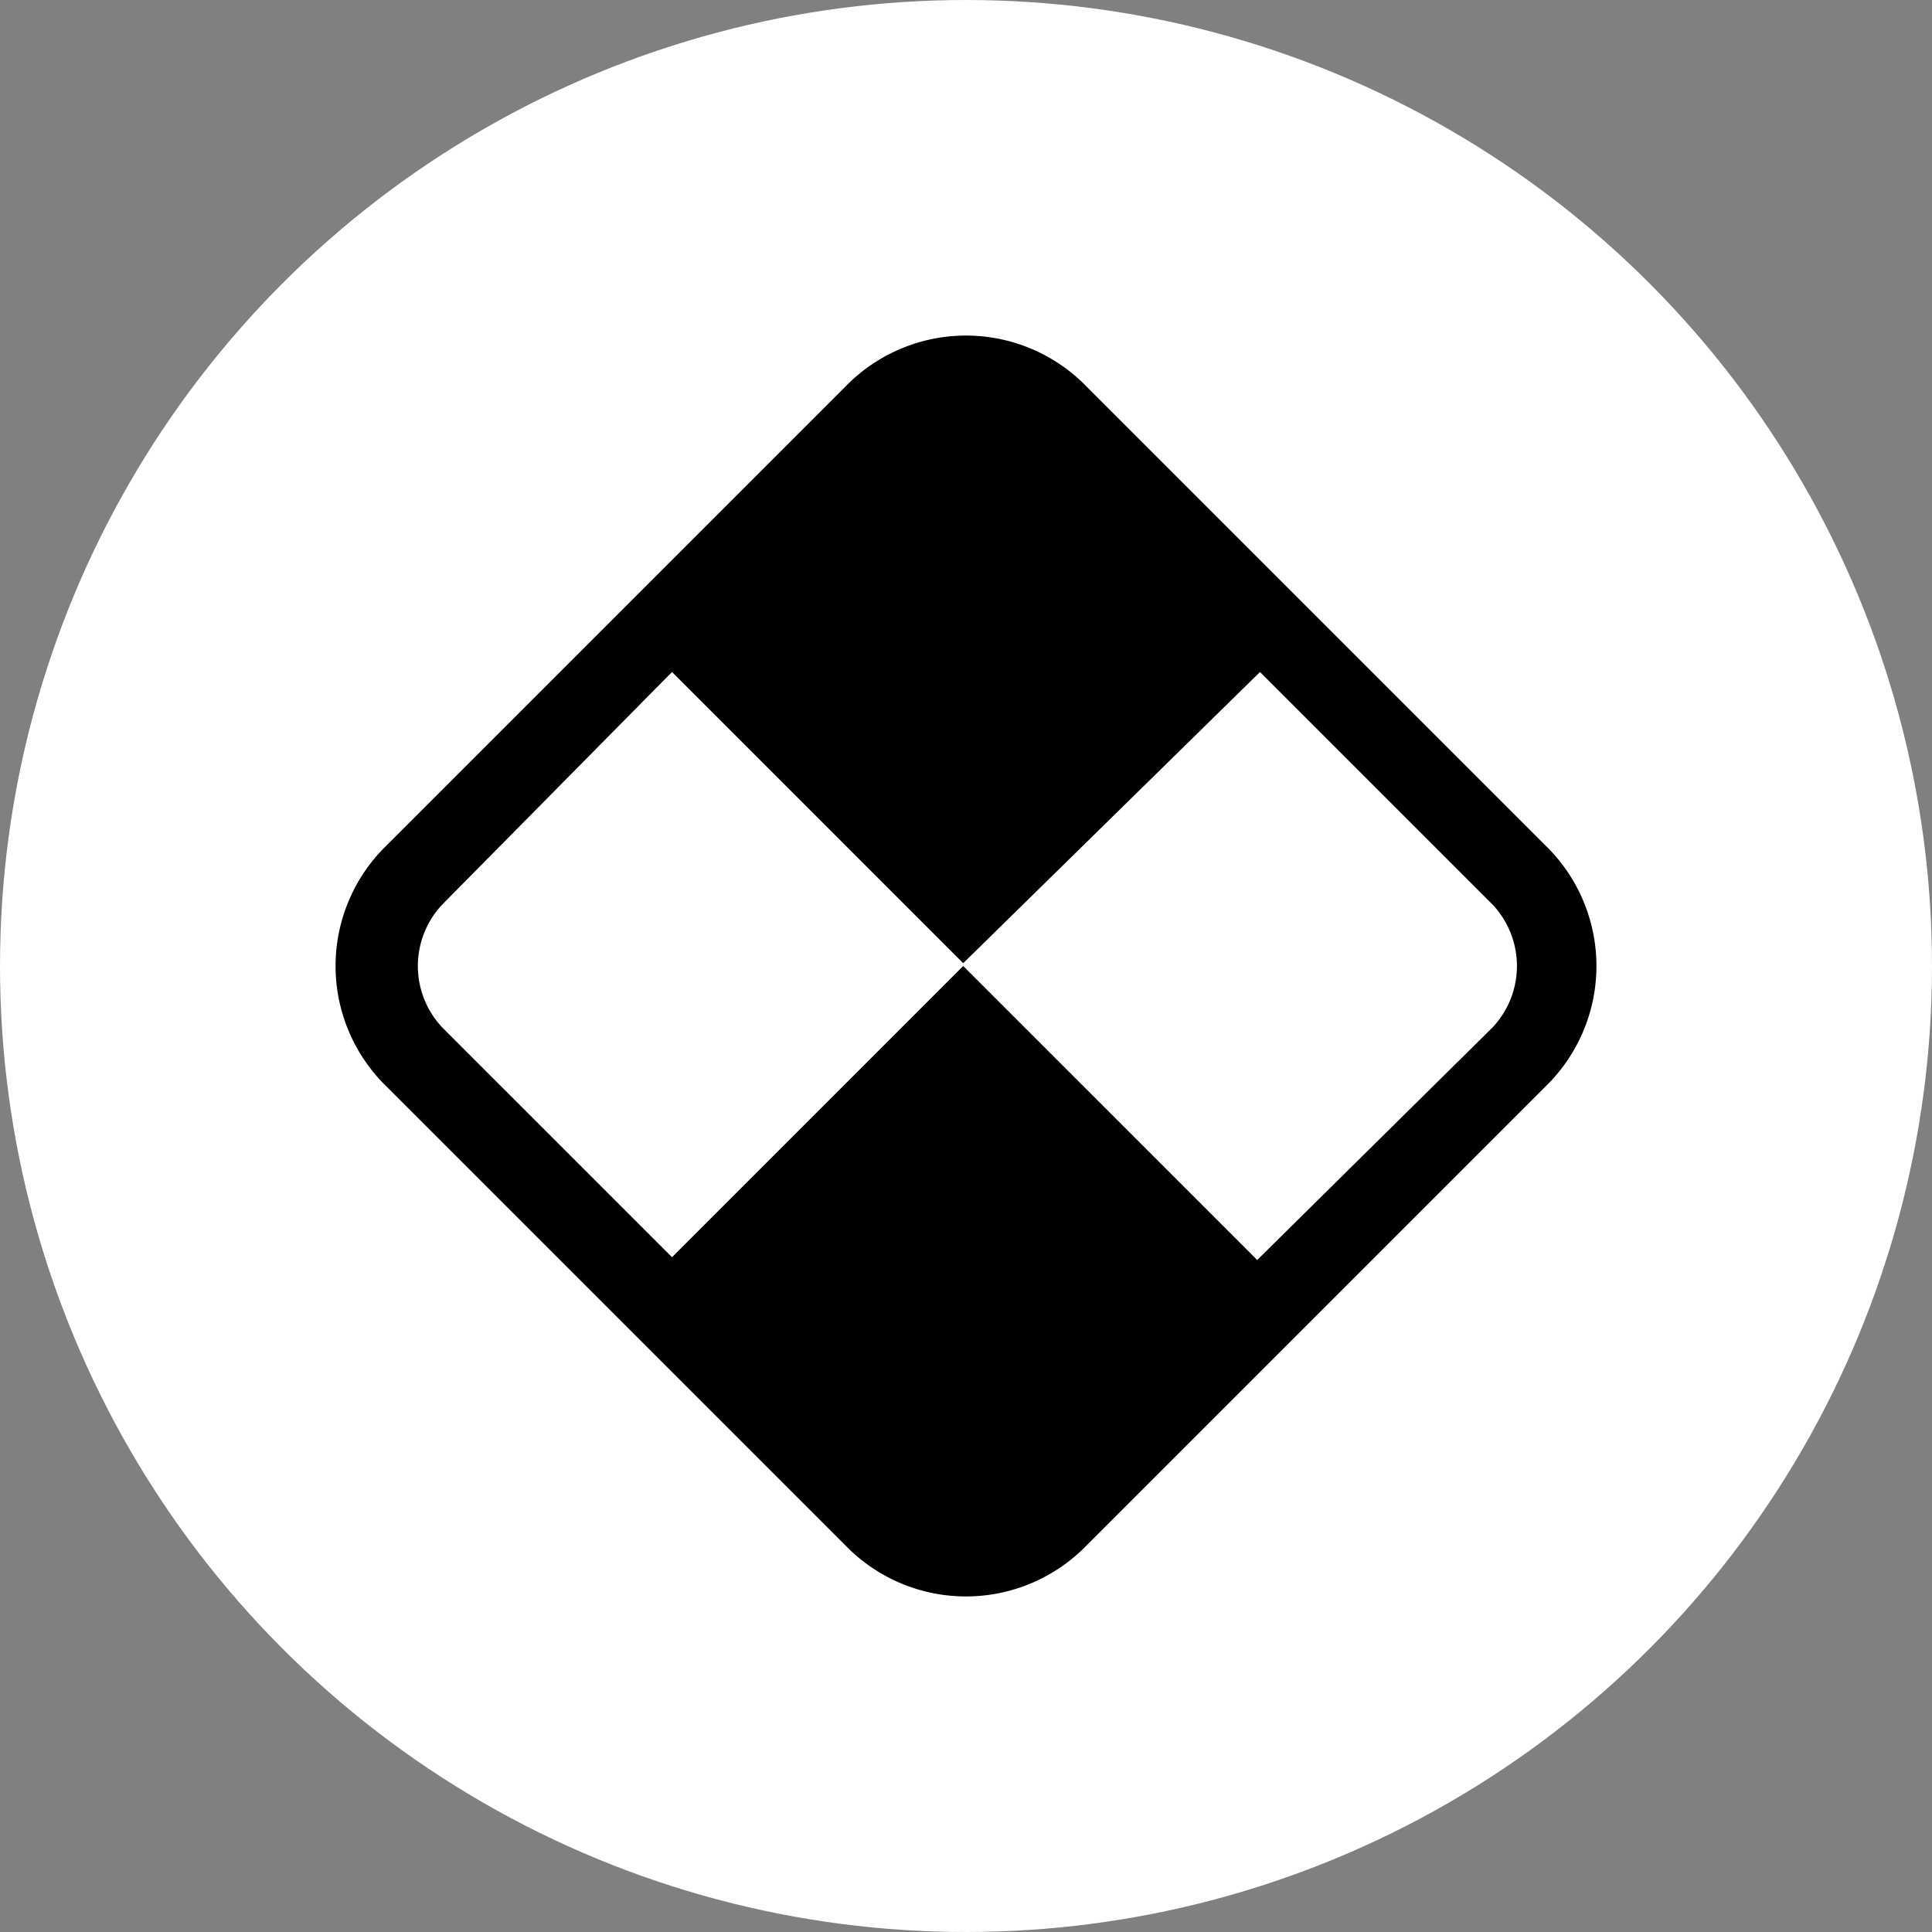
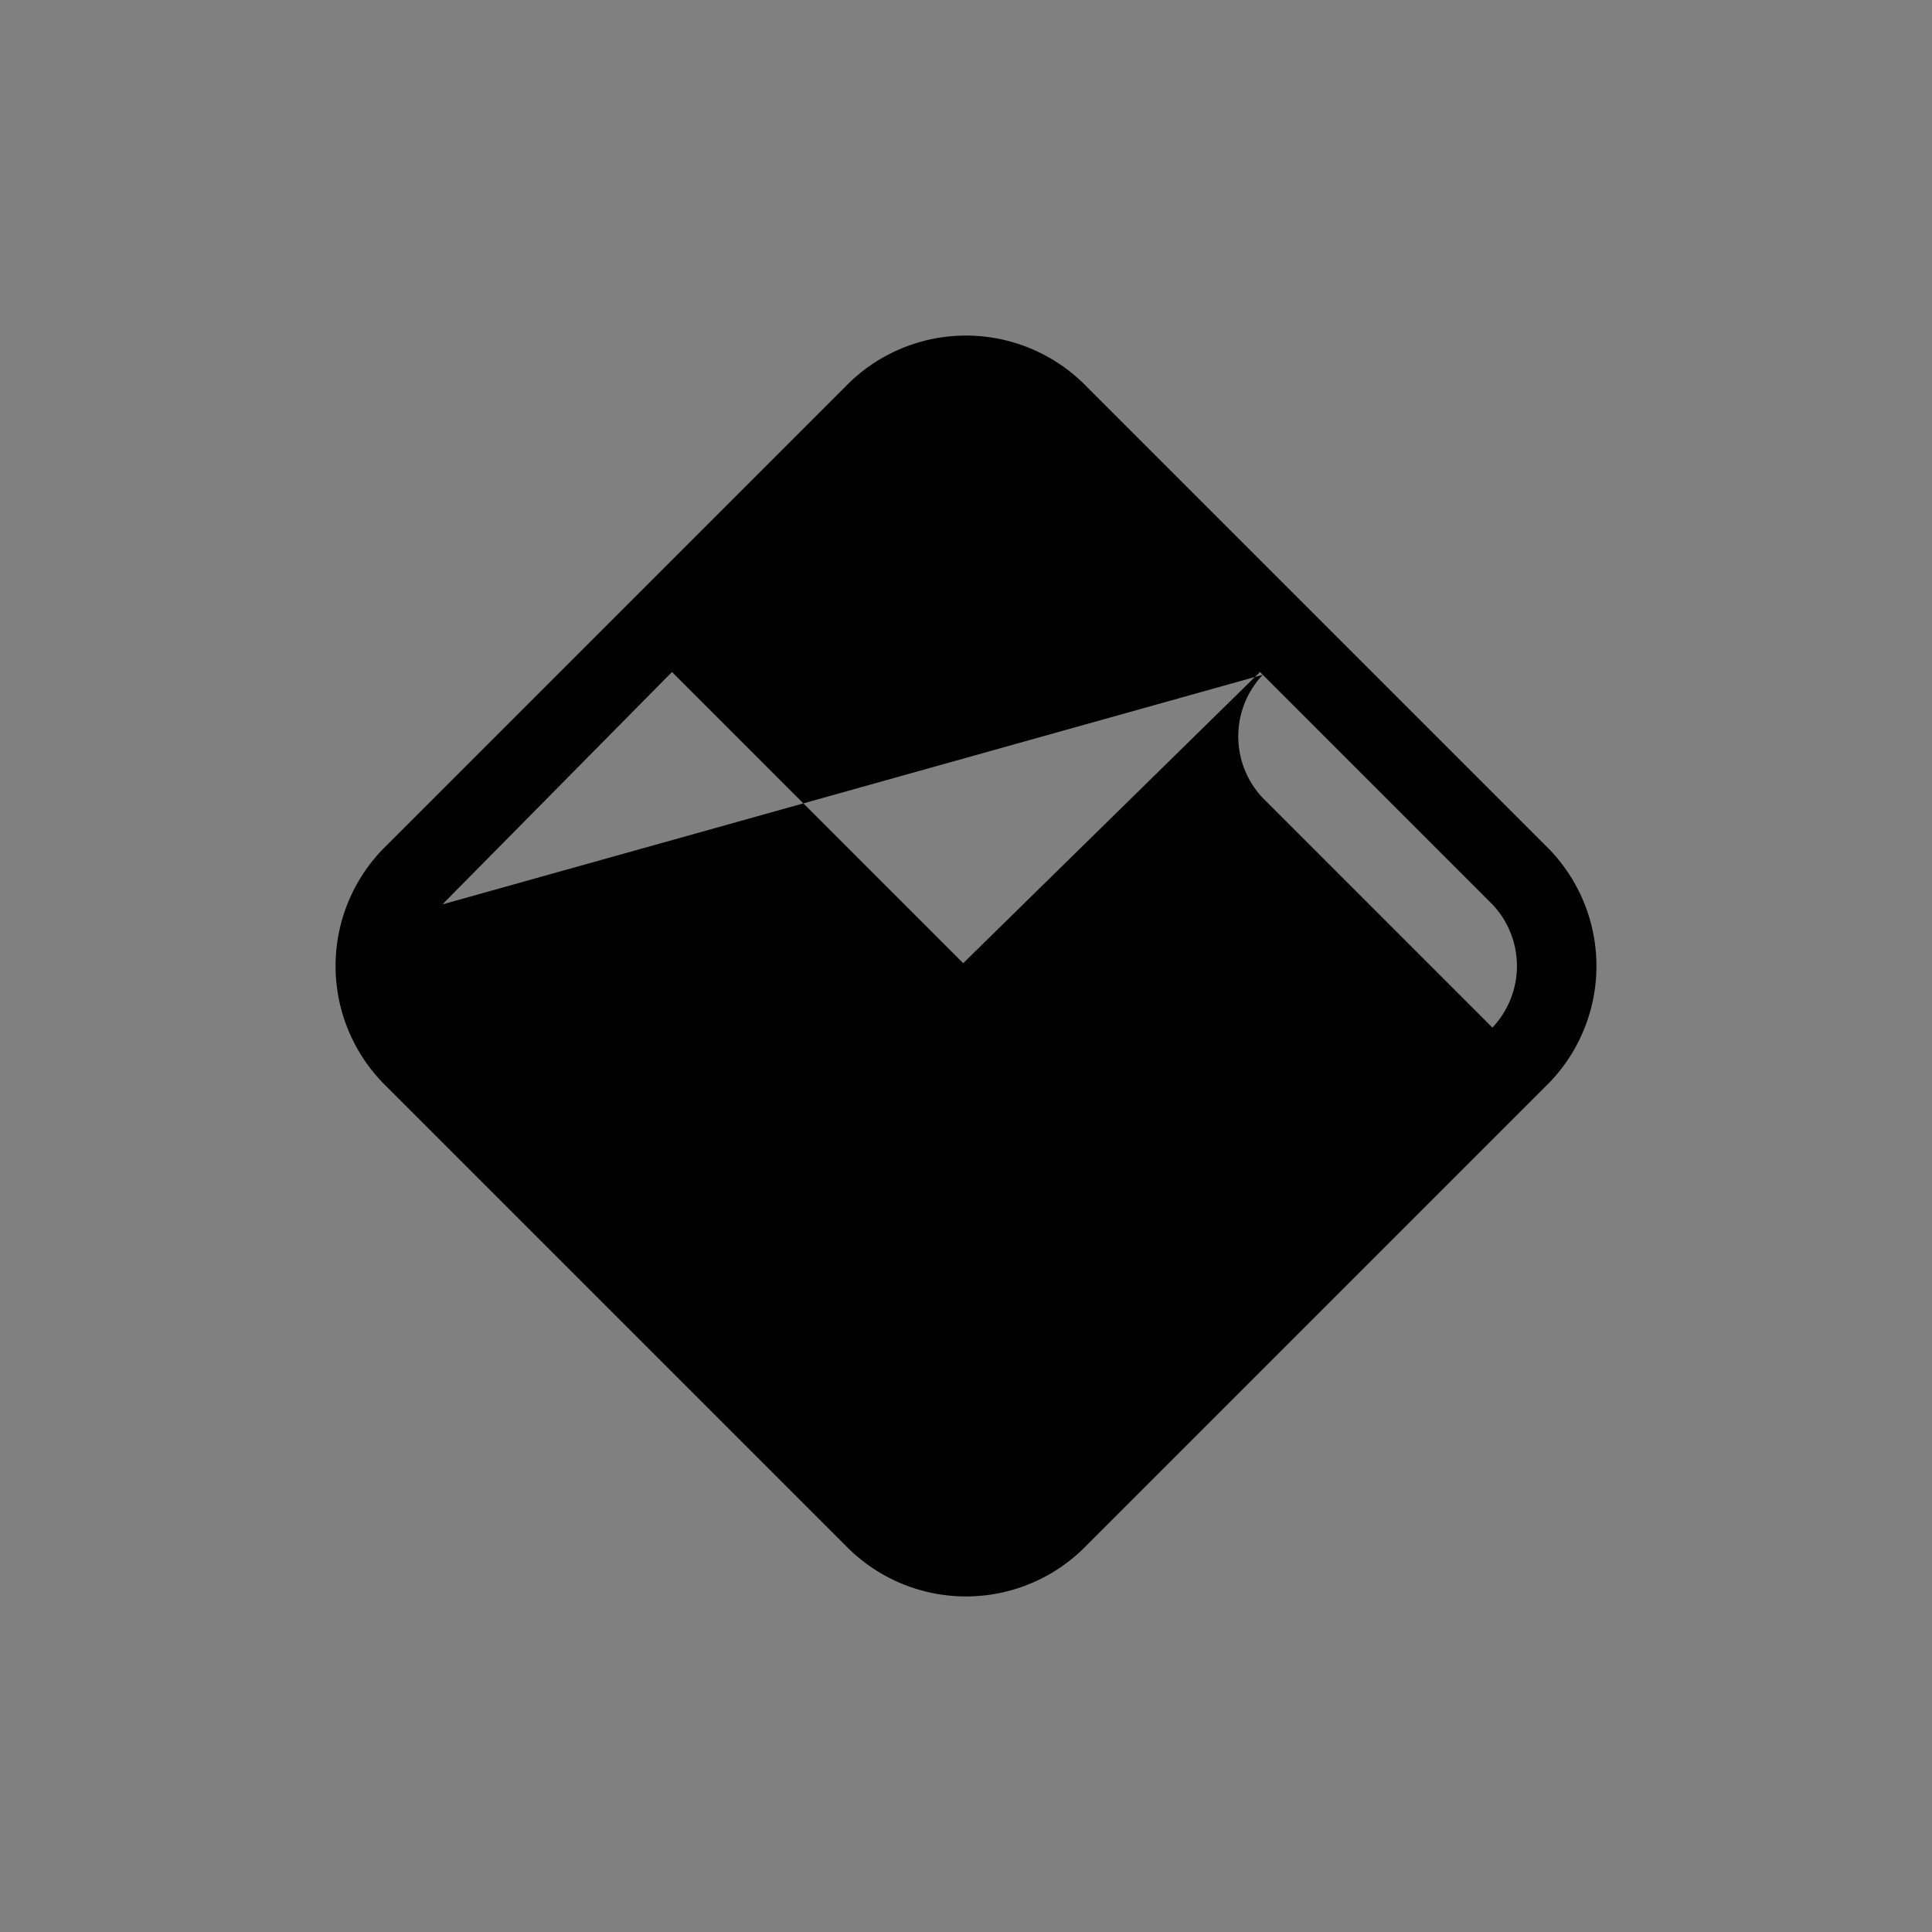
<svg xmlns="http://www.w3.org/2000/svg" viewBox="0 0 69 69">
  <rect x="0" y="0" width="69" height="69" fill="#808080" stroke="none" />
  <g fill="none" fill-rule="evenodd">
-     <circle cx="34.5" cy="34.5" r="33.5" fill="#FFF" stroke="#FFF" stroke-width="2" />
-     <path fill="#000" d="M15.8 32.3 24 24l10.4 10.4L45 24l8.3 8.3a3.2 3.2 0 0 1 0 4.4L44.9 45 34.4 34.5 24 44.9l-8.2-8.2a3.2 3.2 0 0 1 0-4.4Zm14.4-18.5a6 6 0 0 1 8.6 0l16.4 16.4a6 6 0 0 1 0 8.6L38.8 55.2a6 6 0 0 1-8.6 0L13.8 38.8a6 6 0 0 1 0-8.6l16.4-16.4Z" />
+     <path fill="#000" d="M15.8 32.3 24 24l10.4 10.4L45 24l8.3 8.3a3.2 3.2 0 0 1 0 4.4l-8.2-8.2a3.2 3.2 0 0 1 0-4.4Zm14.4-18.5a6 6 0 0 1 8.6 0l16.4 16.4a6 6 0 0 1 0 8.6L38.8 55.2a6 6 0 0 1-8.6 0L13.8 38.8a6 6 0 0 1 0-8.6l16.4-16.4Z" />
  </g>
</svg>